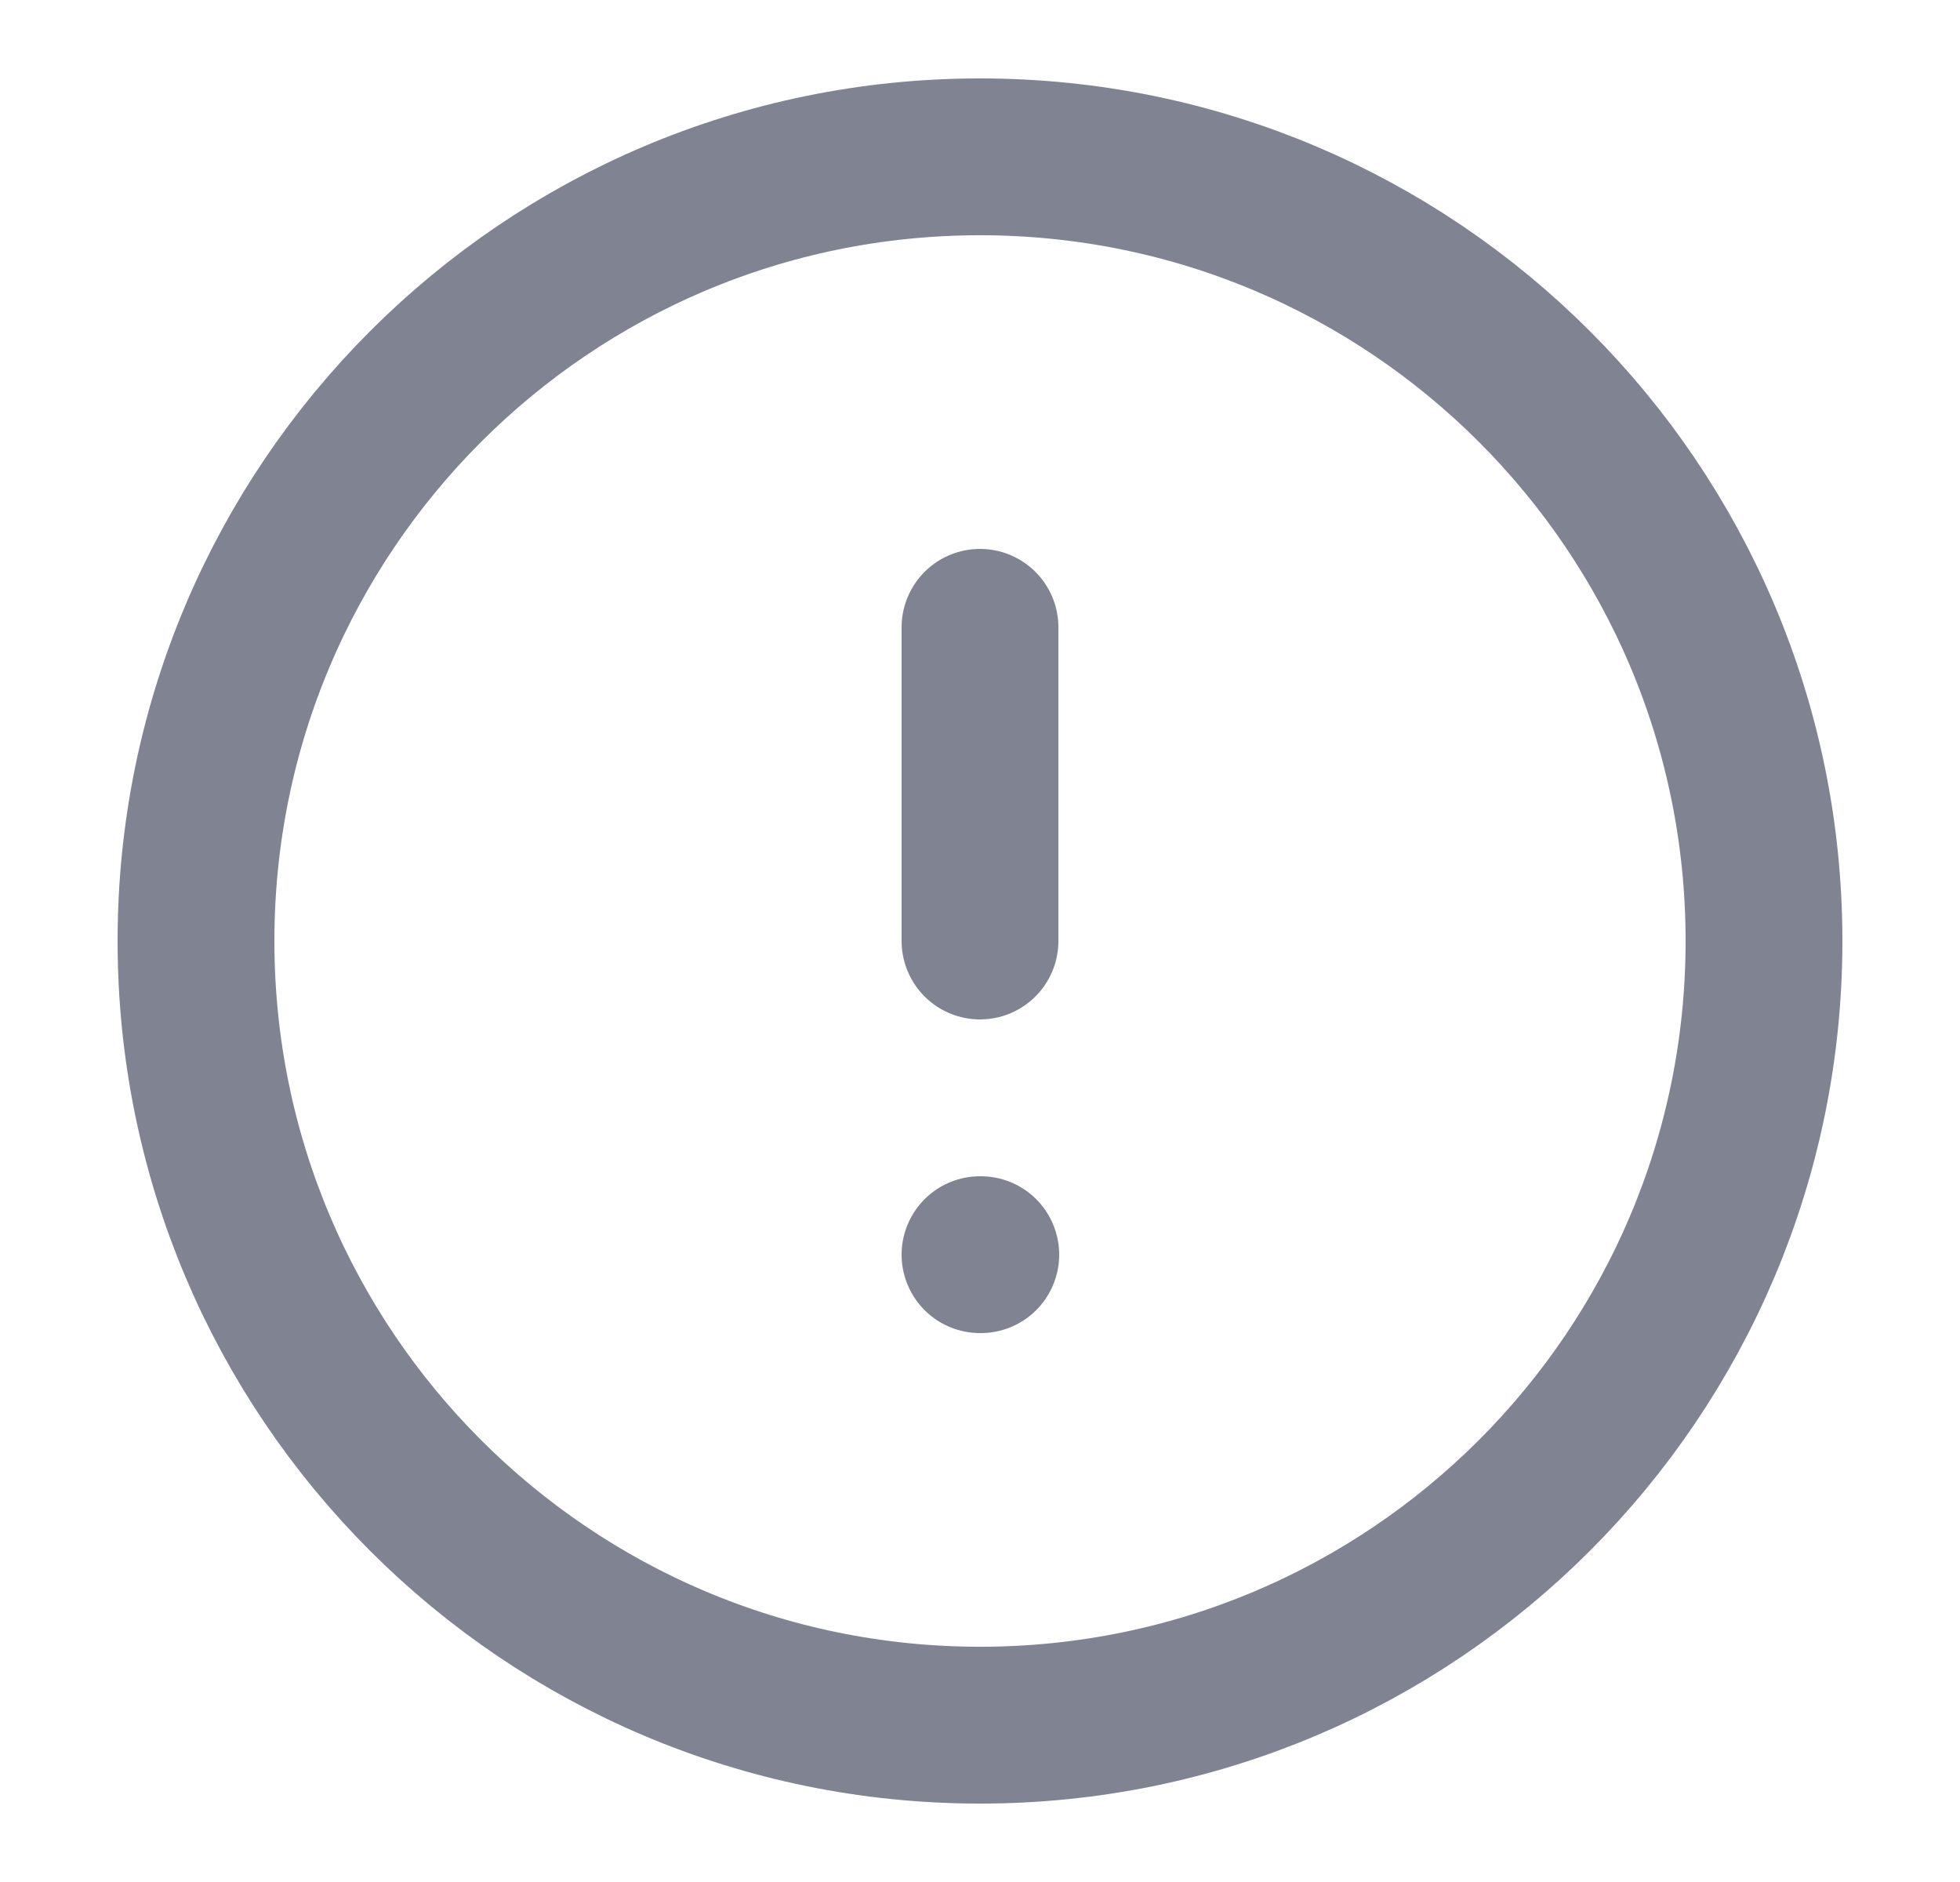
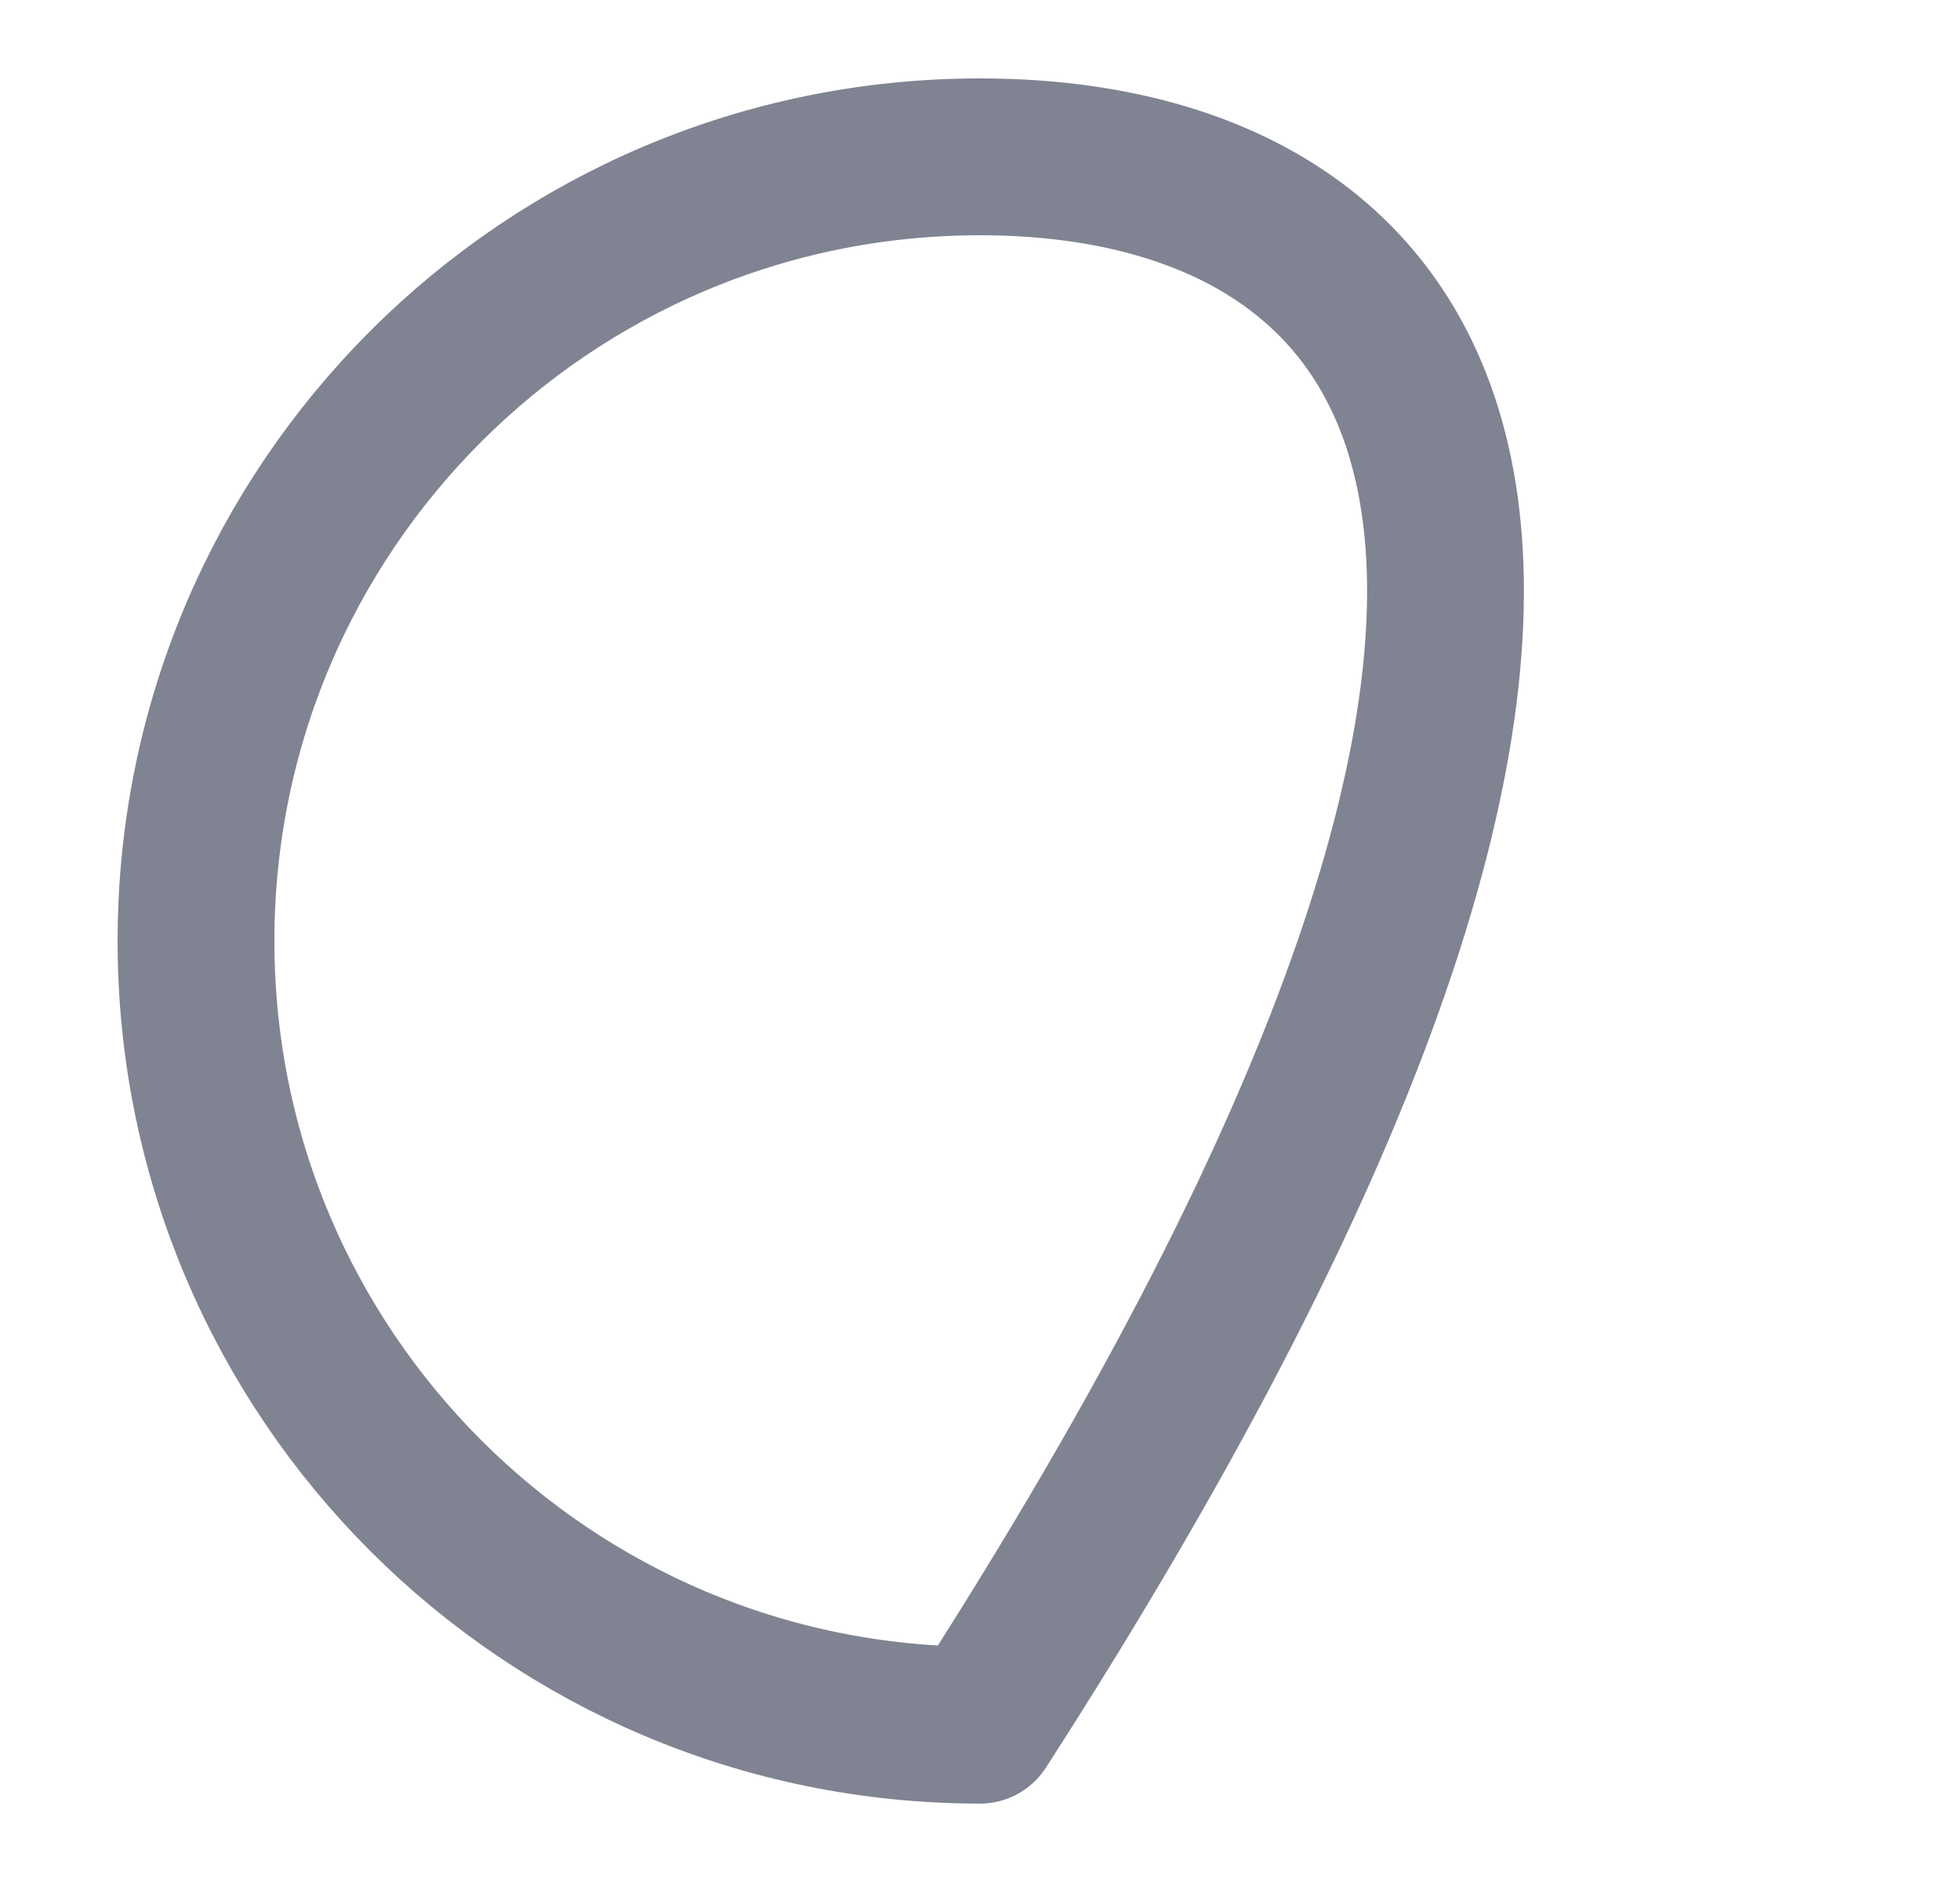
<svg xmlns="http://www.w3.org/2000/svg" width="25" height="24" viewBox="0 0 25 24" fill="none">
-   <path d="M12.5 22C18.023 22 22.5 17.523 22.5 12C22.5 6.477 18.023 2 12.5 2C6.977 2 2.5 6.477 2.5 12C2.5 17.523 6.977 22 12.5 22Z" stroke="#808391" stroke-width="2" stroke-linecap="round" stroke-linejoin="round" />
-   <path d="M12.5 8V12" stroke="#808391" stroke-width="2" stroke-linecap="round" stroke-linejoin="round" />
-   <path d="M12.5 16H12.51" stroke="#808391" stroke-width="2" stroke-linecap="round" stroke-linejoin="round" />
+   <path d="M12.5 22C22.5 6.477 18.023 2 12.5 2C6.977 2 2.5 6.477 2.5 12C2.5 17.523 6.977 22 12.5 22Z" stroke="#808391" stroke-width="2" stroke-linecap="round" stroke-linejoin="round" />
</svg>